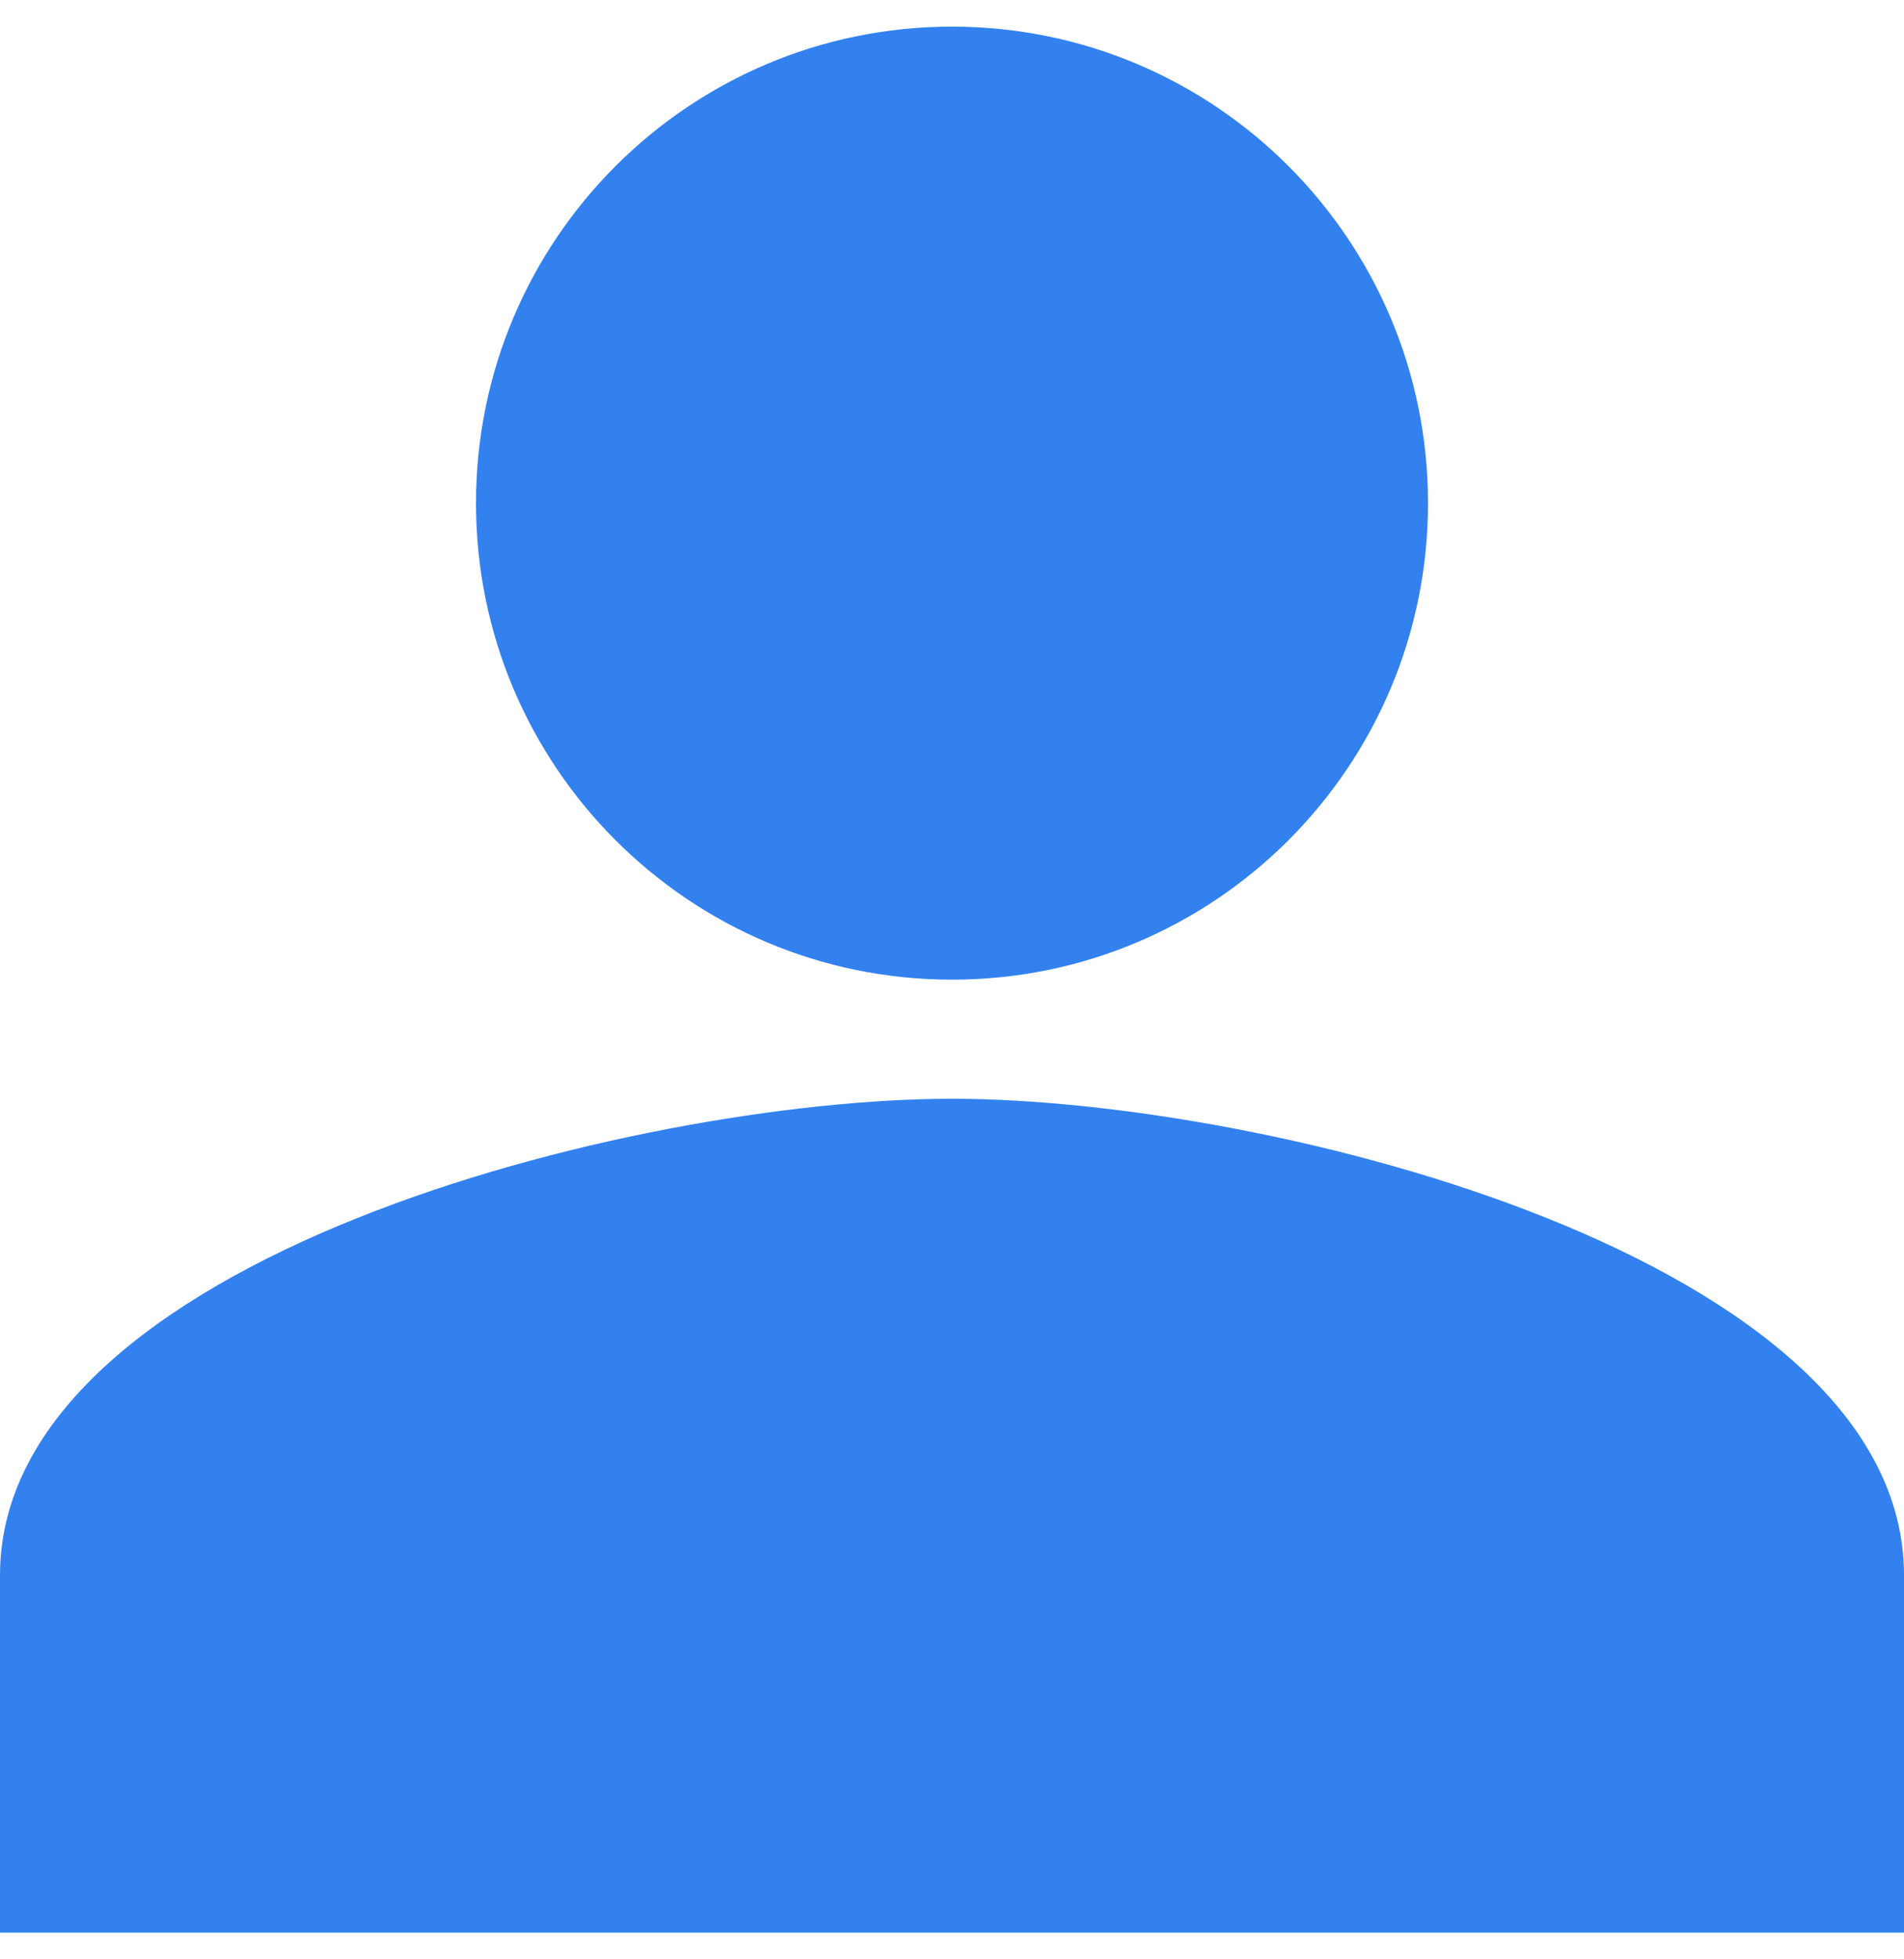
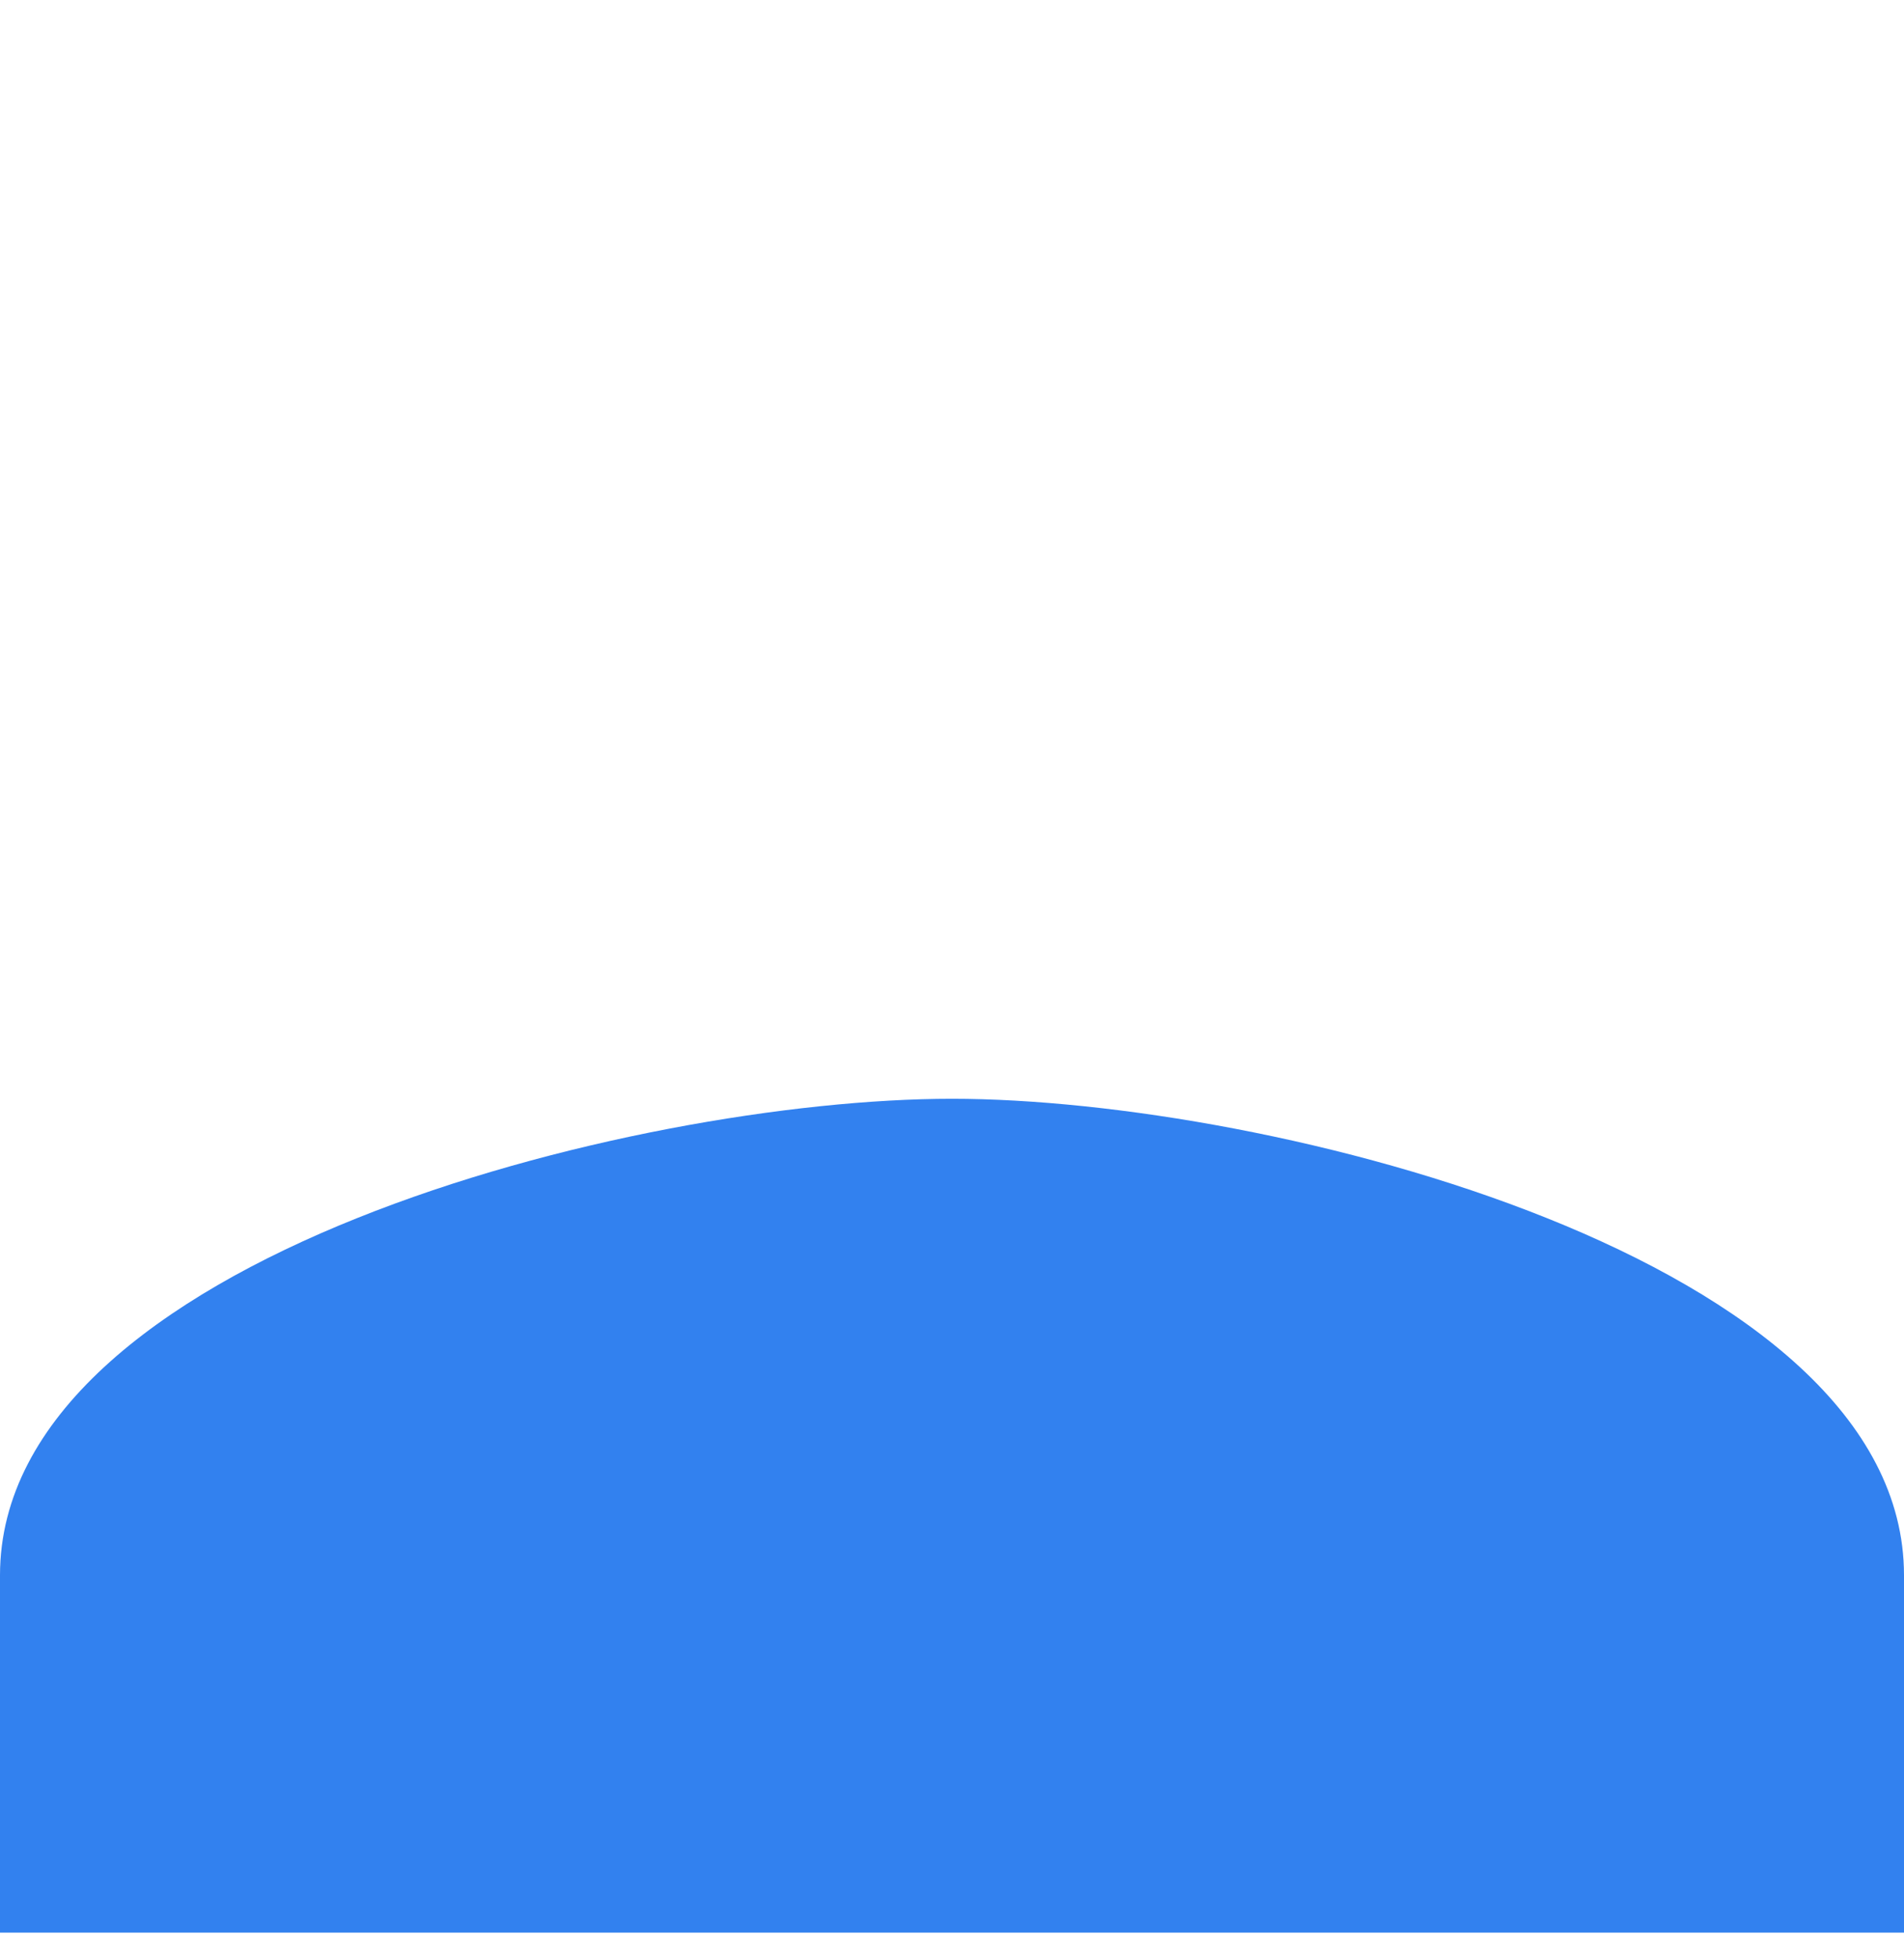
<svg xmlns="http://www.w3.org/2000/svg" width="70" height="72" viewBox="0 0 70 72" fill="none">
-   <path d="M35 36C44.665 36 52.5 28.16 52.5 18.49C52.5 8.819 44.665 0.979 35 0.979C25.335 0.979 17.5 8.819 17.5 18.49C17.5 28.16 25.335 36 35 36Z" fill="#3281EF" />
  <path fill-rule="evenodd" clip-rule="evenodd" d="M35 40.377C23.319 40.377 0 46.243 0 57.888V71.02H70V57.888C70 46.243 46.681 40.377 35 40.377Z" fill="#3281EF" />
</svg>